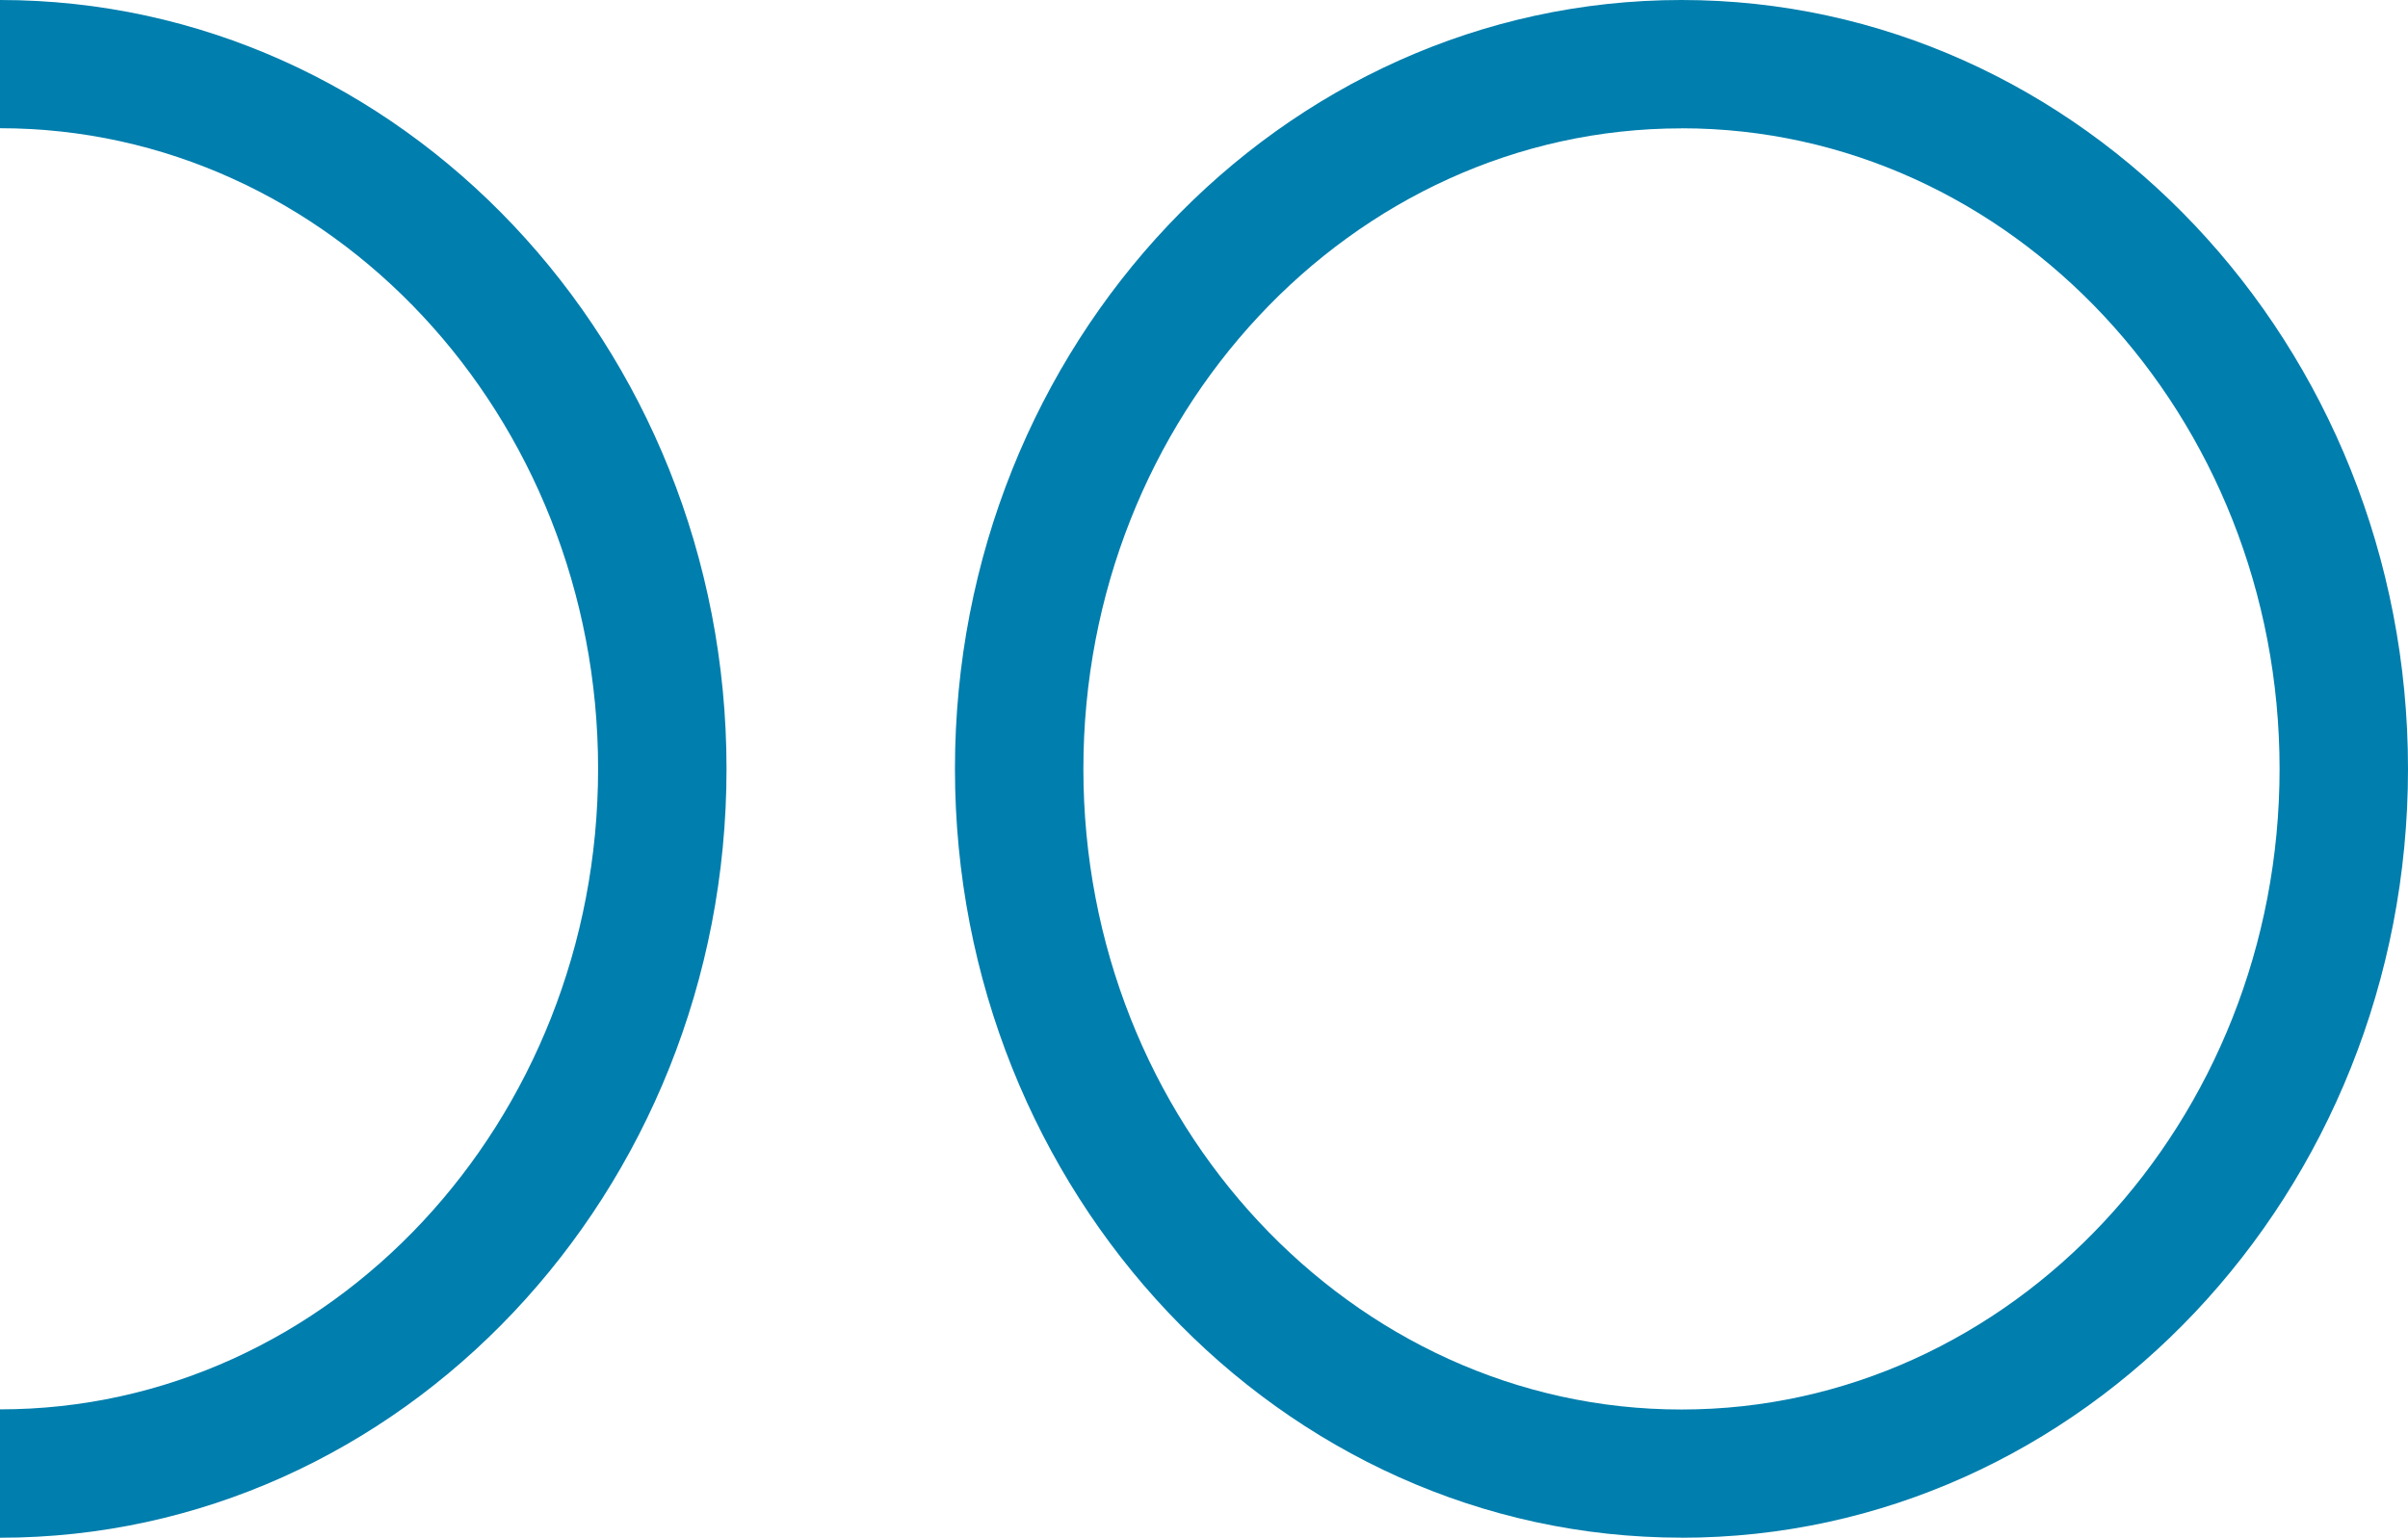
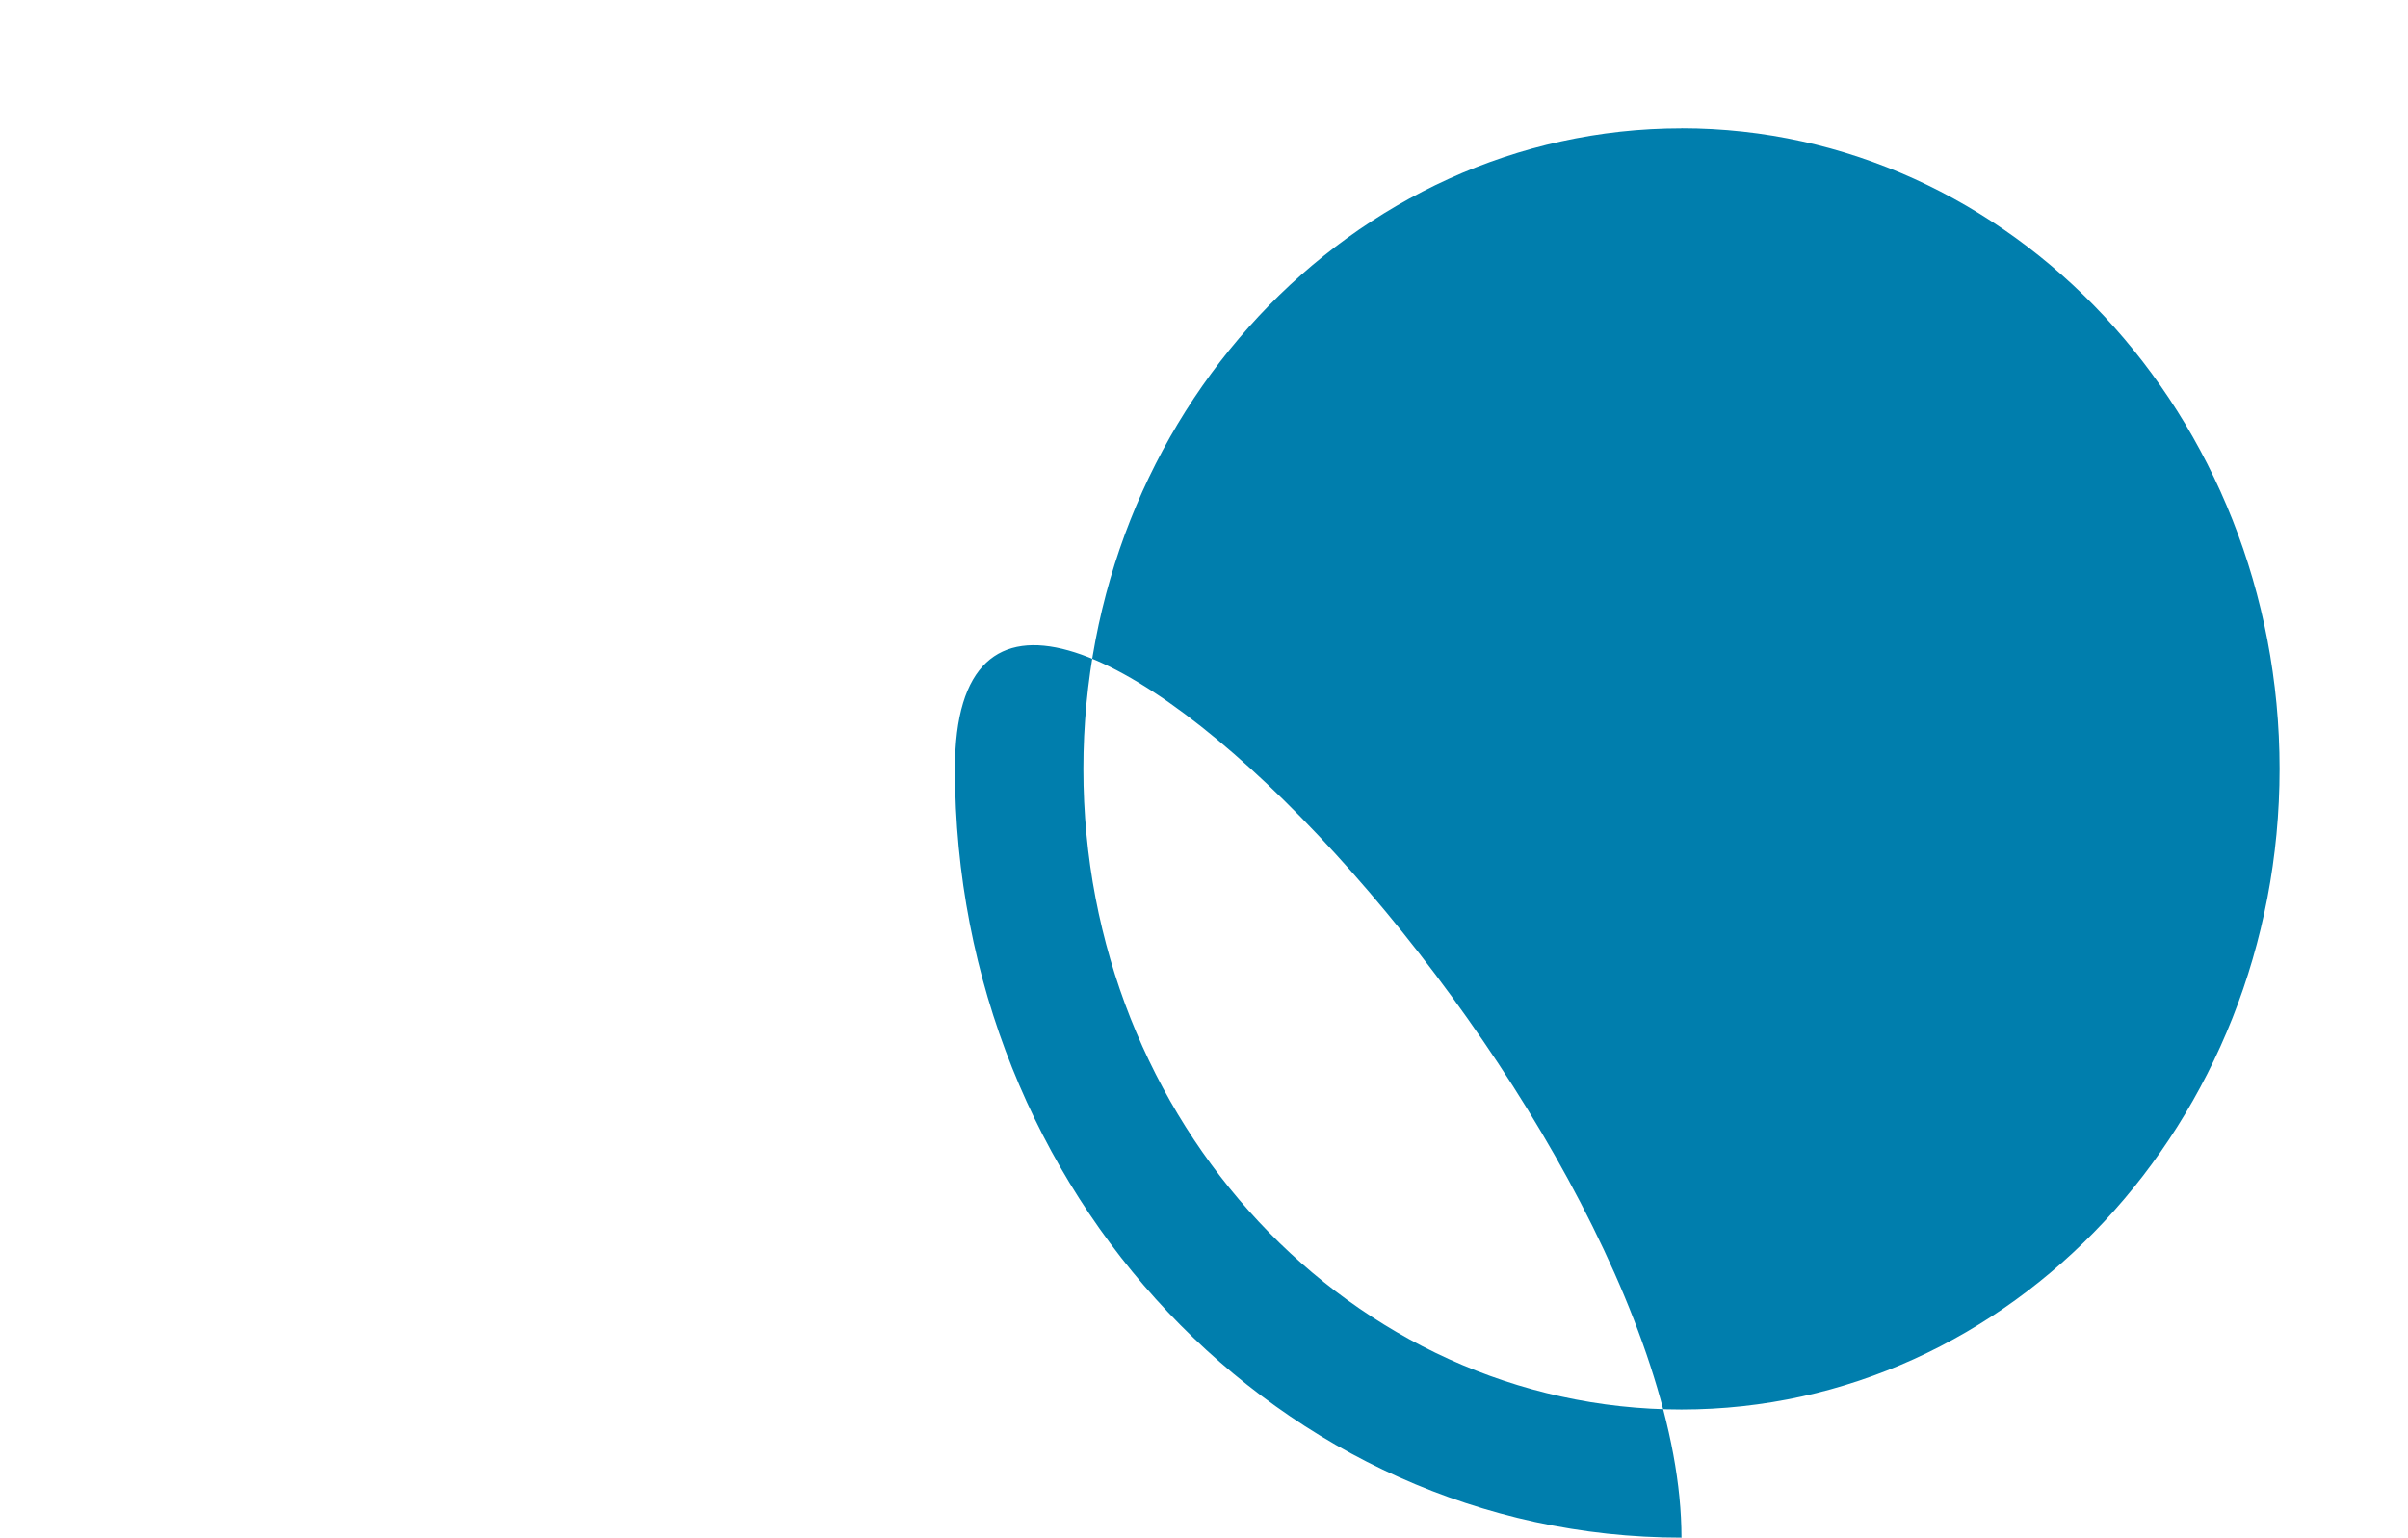
<svg xmlns="http://www.w3.org/2000/svg" width="66.527" height="42.49" viewBox="0 0 66.527 42.49">
  <g id="Raggruppa_2306" data-name="Raggruppa 2306" transform="translate(-25 -22.793)">
-     <path id="Tracciato_1" data-name="Tracciato 1" d="M295,14.49V10.943c9.112,0,16.524-7.939,16.524-17.7s-7.413-17.7-16.524-17.7V-28c11.068,0,20.072,9.53,20.072,21.245S306.067,14.49,295,14.49" transform="translate(-270 50.793)" fill="#007ead" />
-     <path id="Tracciato_2" data-name="Tracciato 2" d="M352.444-24.453c-9.112,0-16.524,7.939-16.524,17.7s7.413,17.7,16.524,17.7S368.968,3,368.968-6.755s-7.413-17.7-16.524-17.7m0,38.943c-11.067,0-20.072-9.53-20.072-21.245S341.377-28,352.444-28s20.072,9.53,20.072,21.245-9,21.245-20.072,21.245" transform="translate(-280.989 50.793)" fill="#007ead" />
+     <path id="Tracciato_2" data-name="Tracciato 2" d="M352.444-24.453c-9.112,0-16.524,7.939-16.524,17.7s7.413,17.7,16.524,17.7S368.968,3,368.968-6.755s-7.413-17.7-16.524-17.7m0,38.943c-11.067,0-20.072-9.53-20.072-21.245s20.072,9.53,20.072,21.245-9,21.245-20.072,21.245" transform="translate(-280.989 50.793)" fill="#007ead" />
  </g>
</svg>